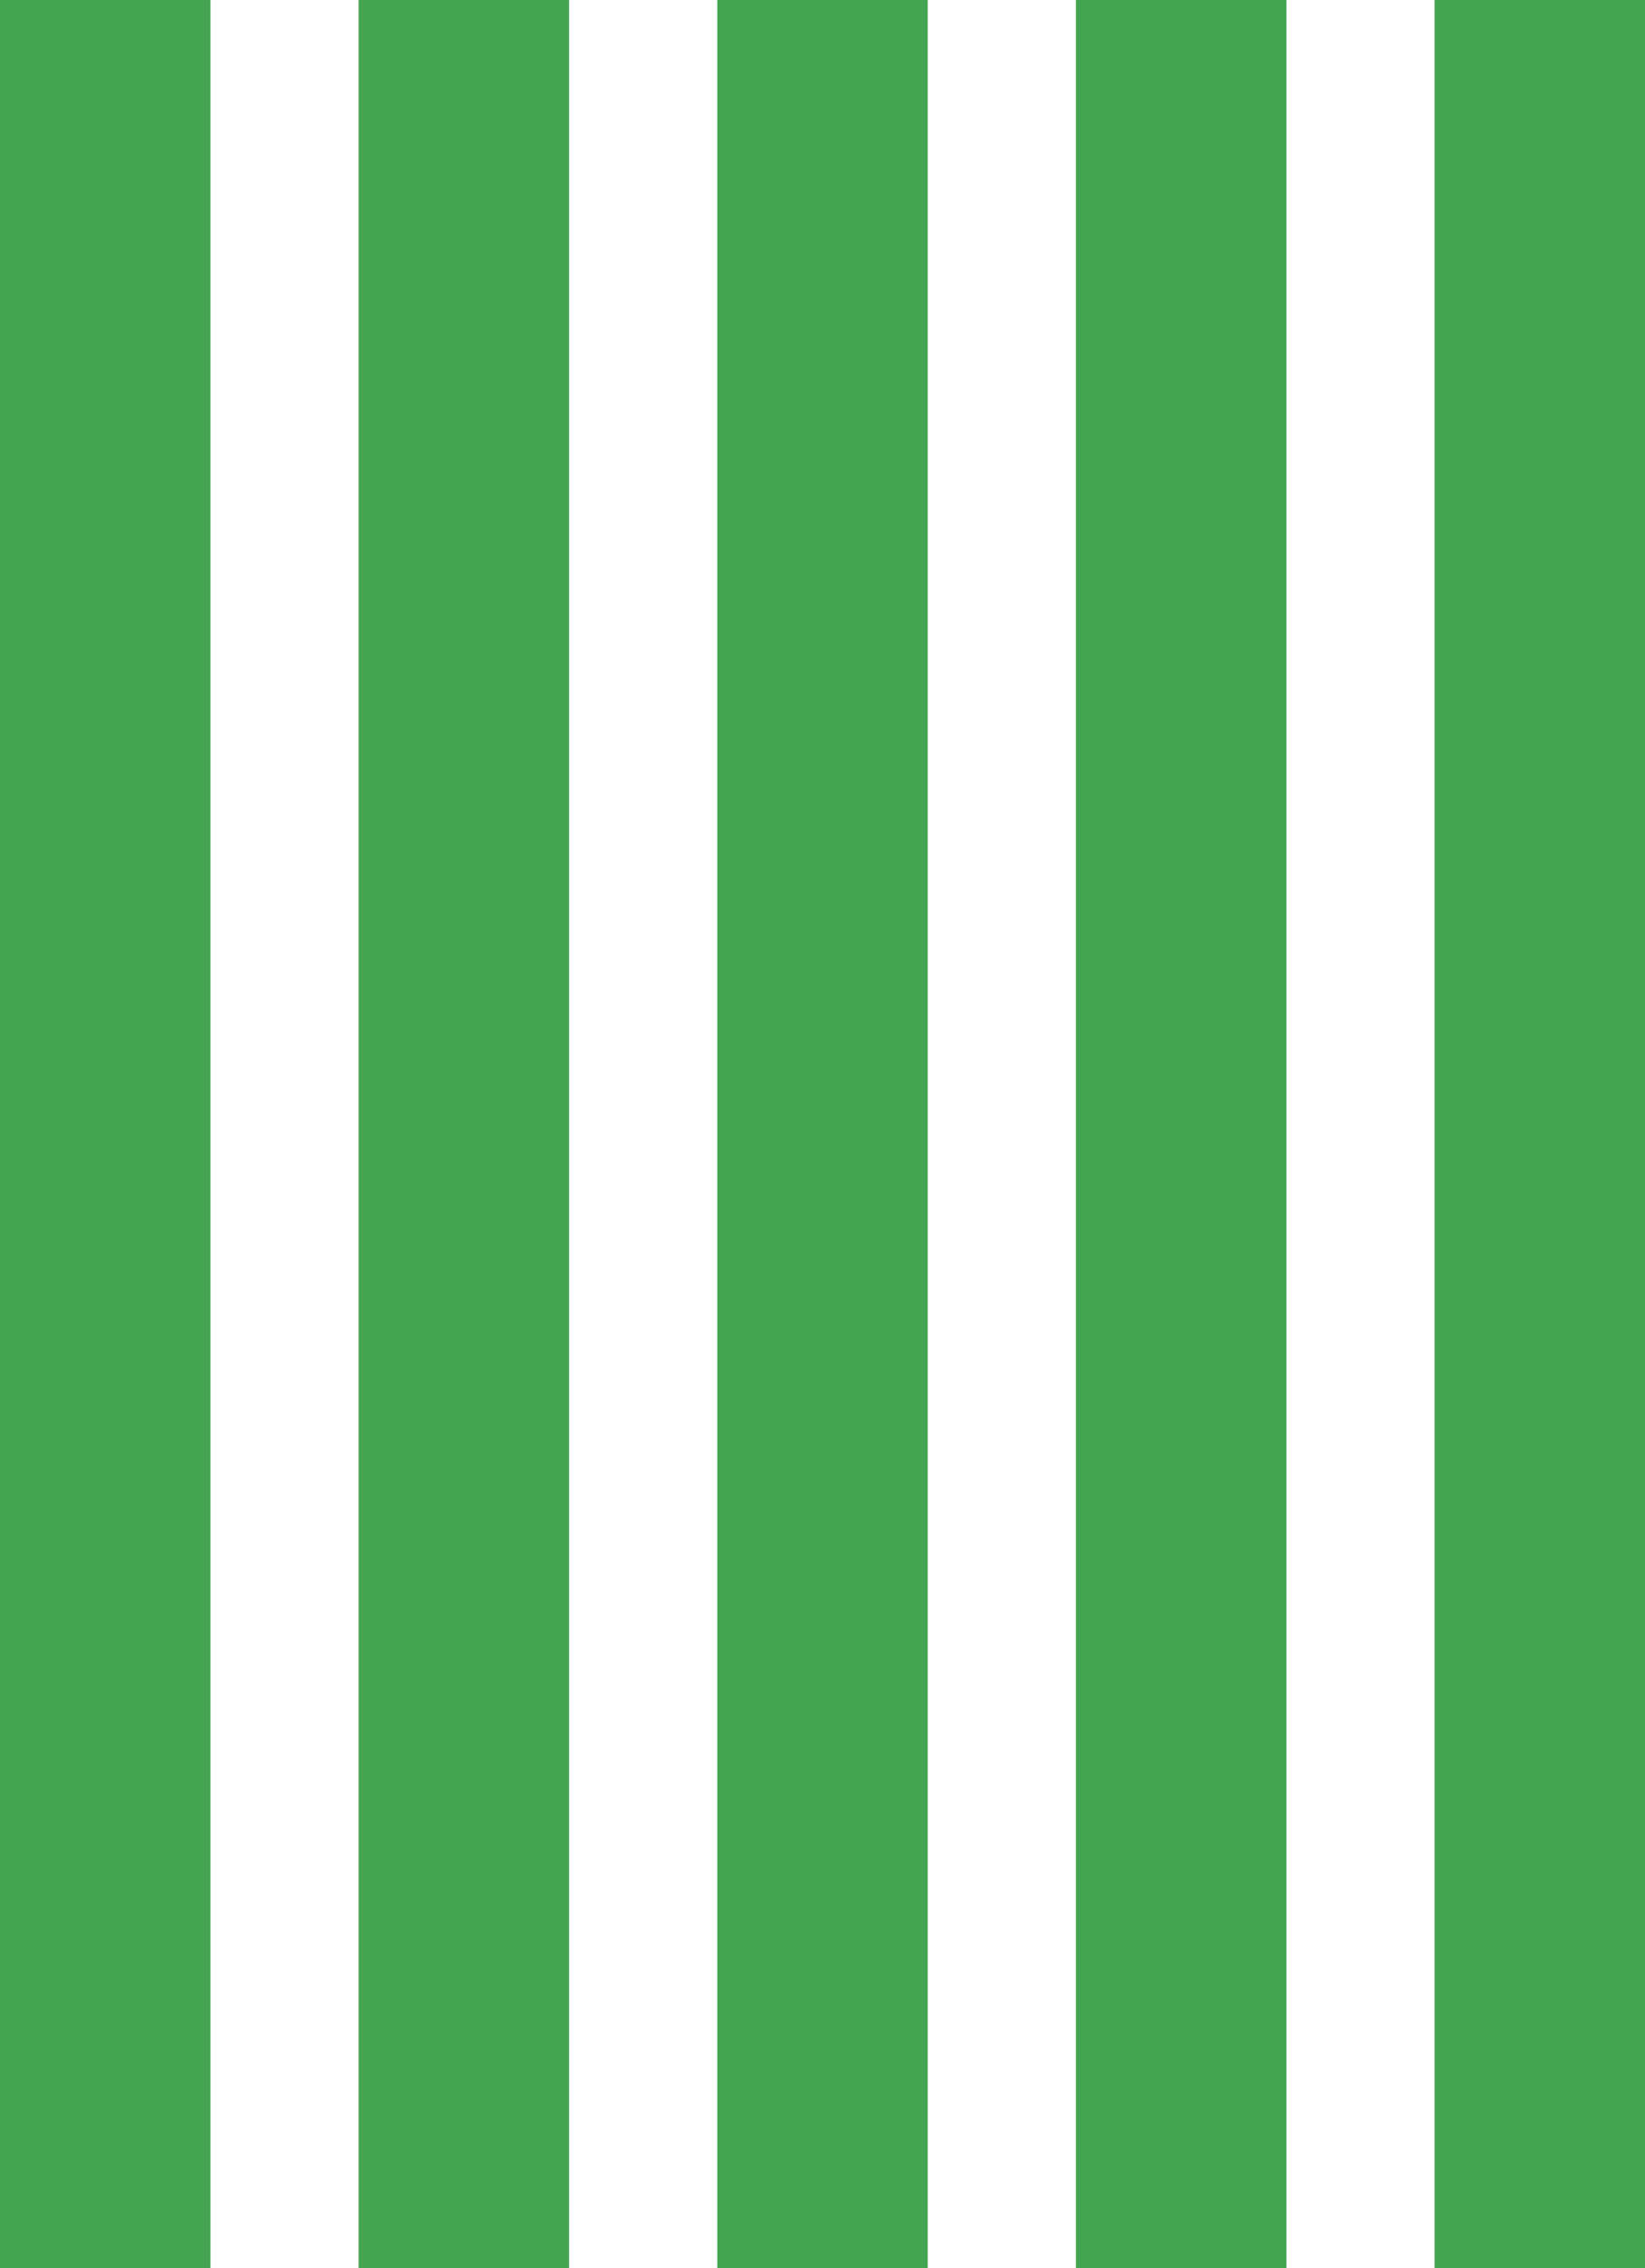
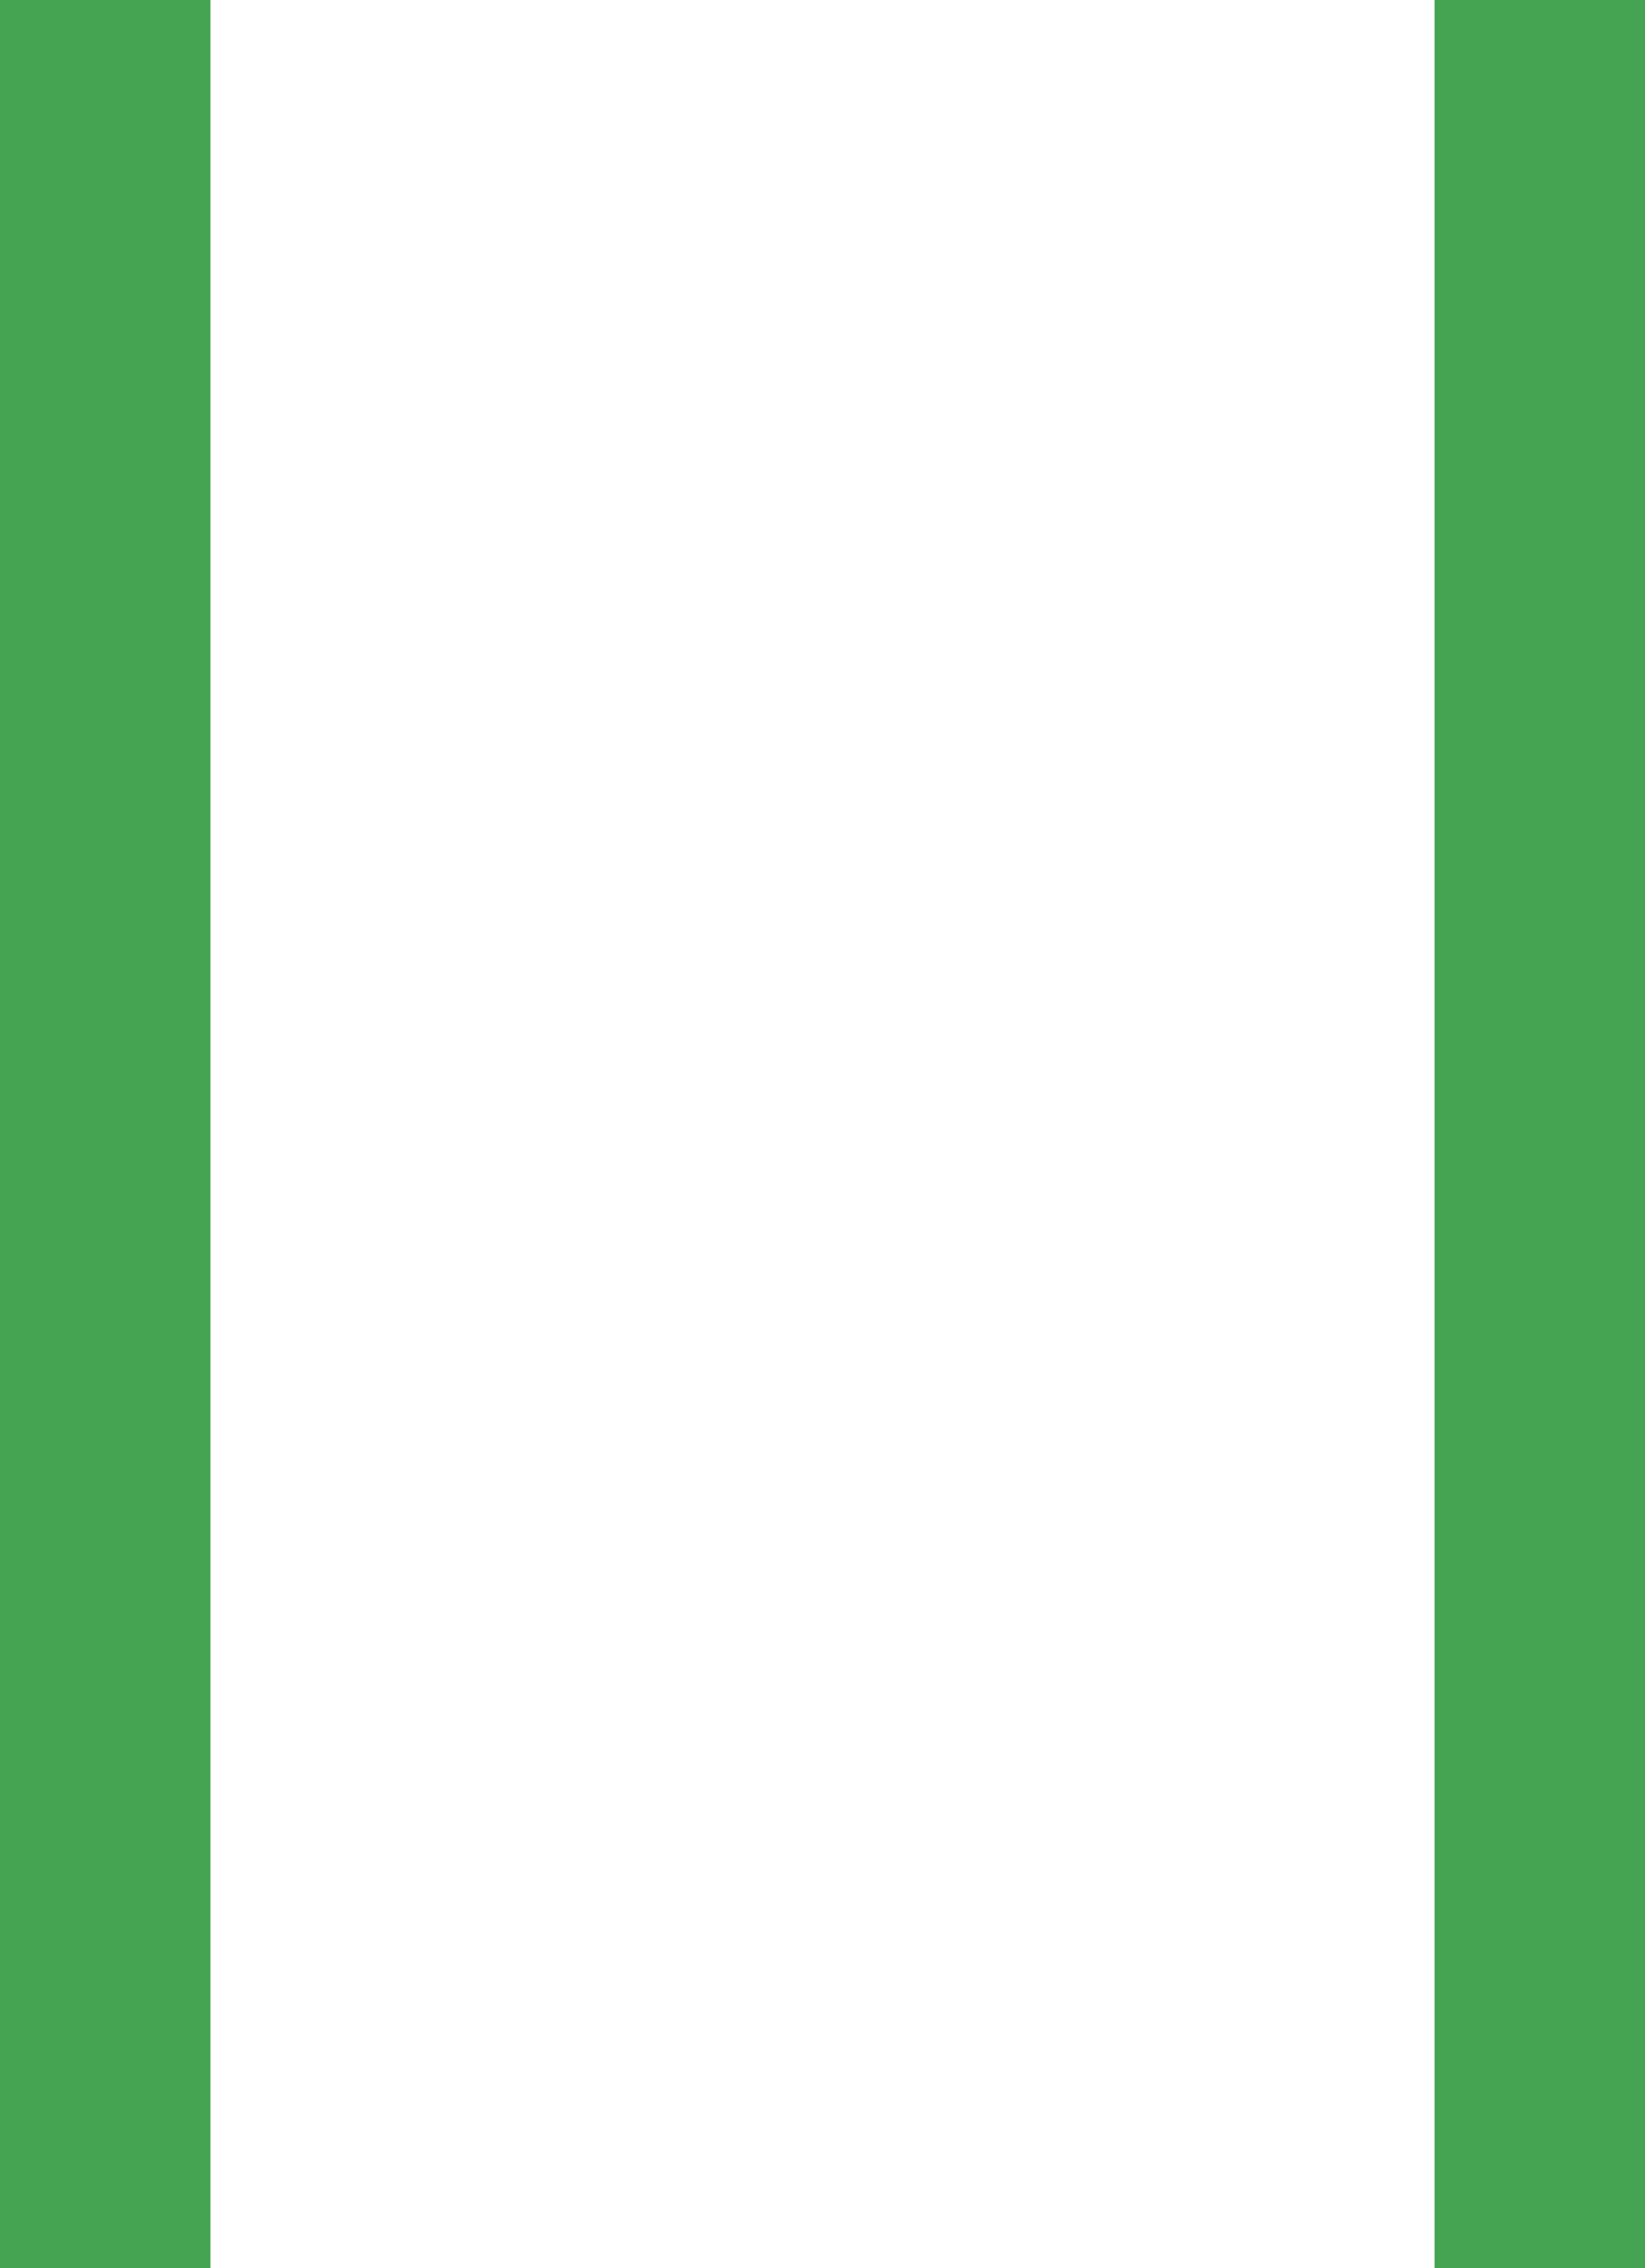
<svg xmlns="http://www.w3.org/2000/svg" id="Ebene_1" data-name="Ebene 1" width="121.87" height="168" viewBox="0 0 121.87 168">
  <defs>
    <style>
      .cls-1 {
        fill: #45a452;
      }
    </style>
  </defs>
  <rect class="cls-1" width="15.59" height="168" />
-   <rect class="cls-1" x="26.57" width="15.59" height="168" />
  <rect class="cls-1" x="106.28" width="15.59" height="168" />
-   <rect class="cls-1" x="53.14" width="15.59" height="168" />
-   <rect class="cls-1" x="79.71" width="15.59" height="168" />
</svg>